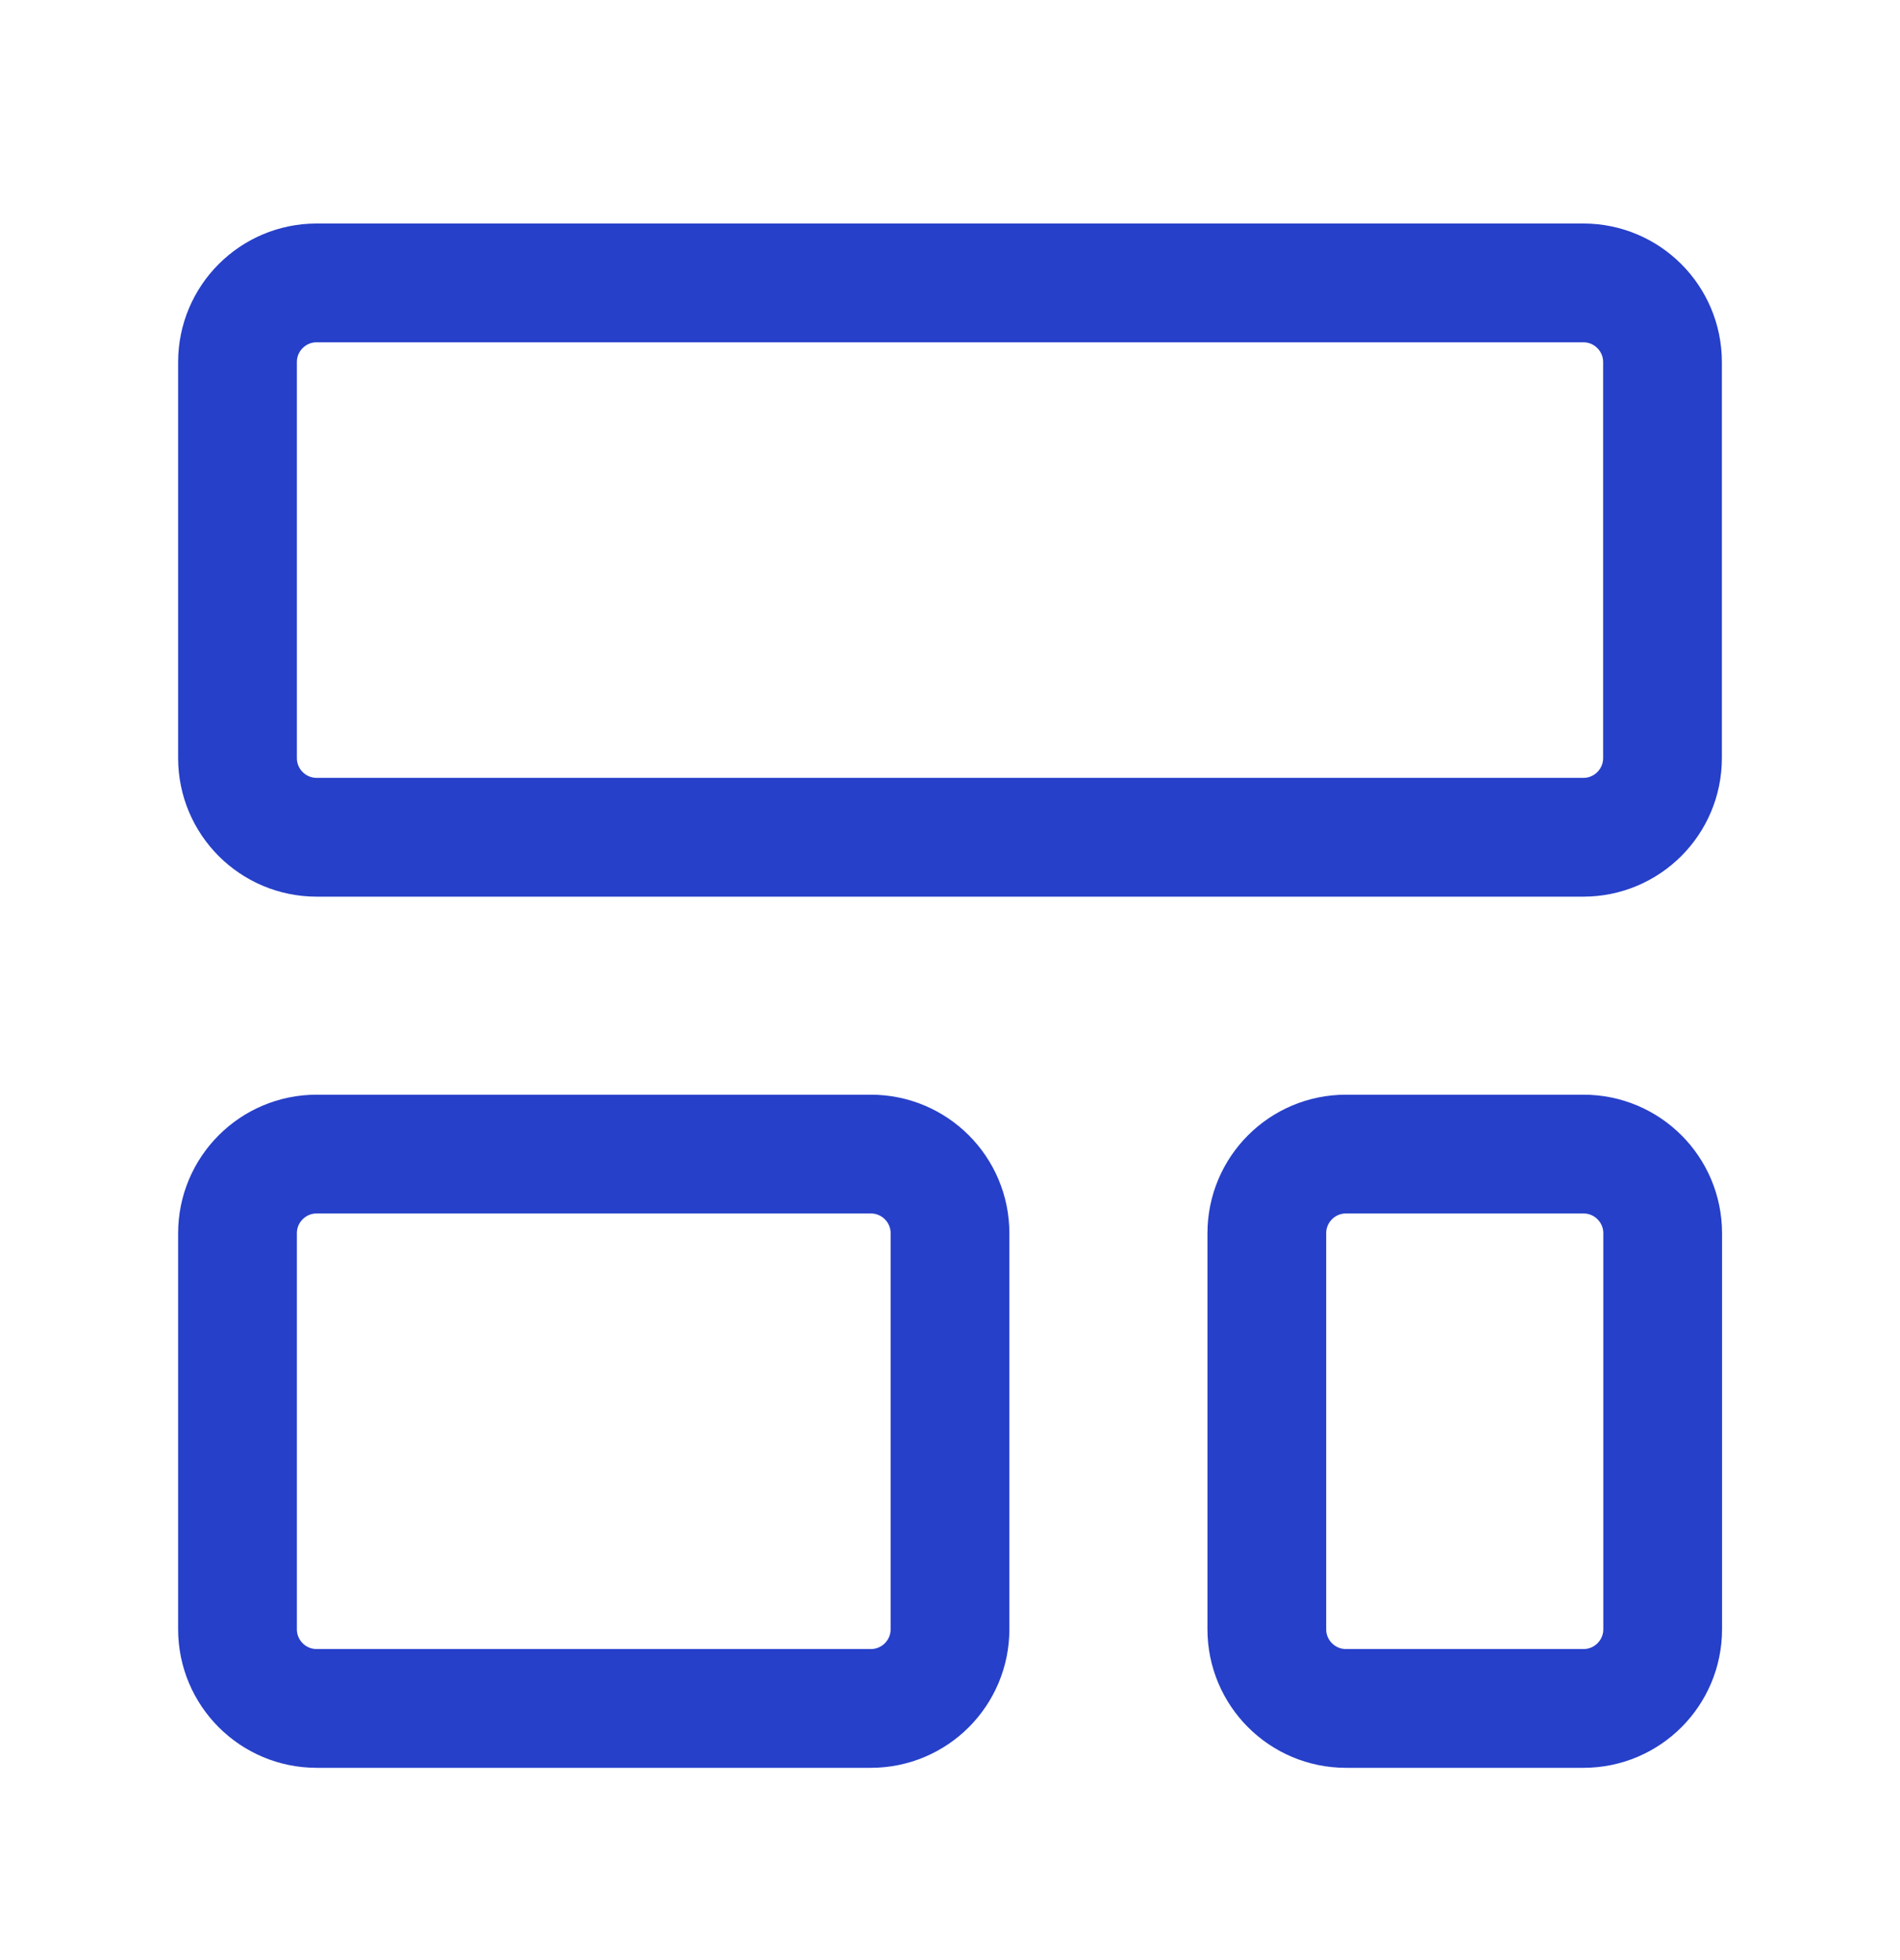
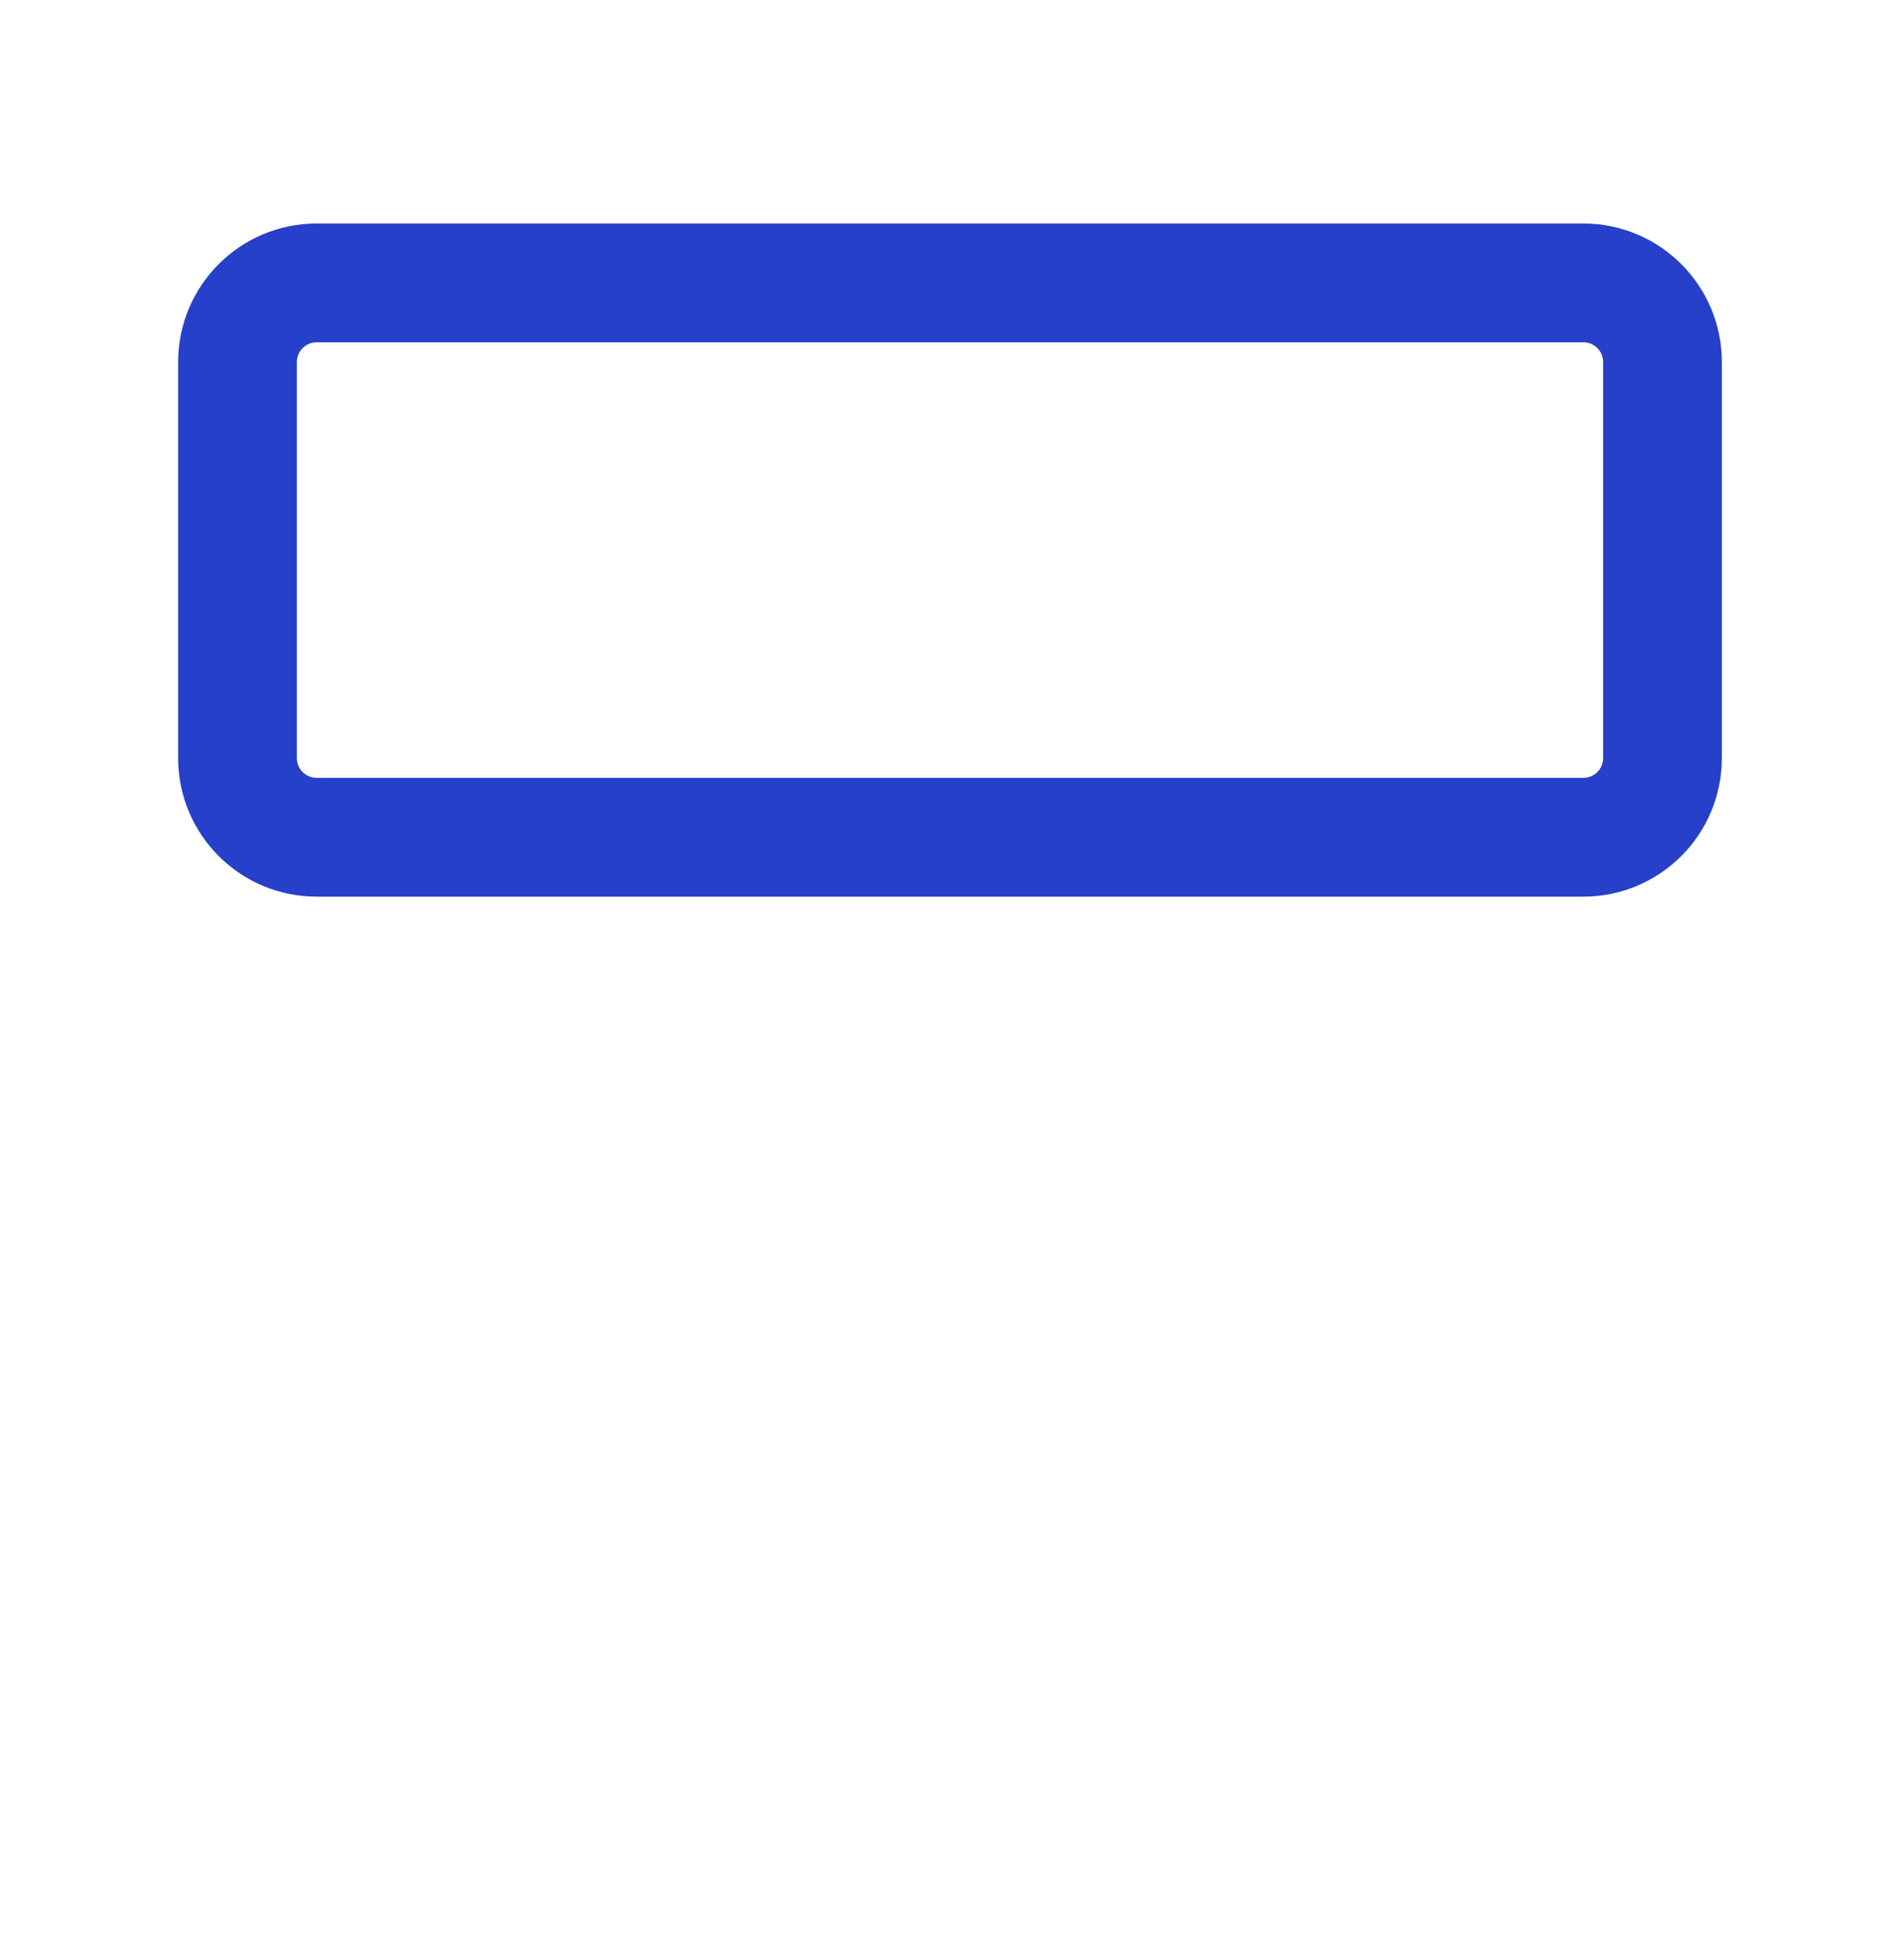
<svg xmlns="http://www.w3.org/2000/svg" width="32" height="33" viewBox="0 0 32 33" fill="none">
  <path d="M26.667 4.763H5.333C4.597 4.763 4 5.36 4 6.096V12.763C4 13.499 4.597 14.096 5.333 14.096H26.667C27.403 14.096 28 13.499 28 12.763V6.096C28 5.36 27.403 4.763 26.667 4.763Z" stroke="#2640C9" stroke-width="2" stroke-linecap="round" stroke-linejoin="round" />
-   <path d="M14.667 19.43H5.333C4.597 19.43 4 20.027 4 20.763V27.43C4 28.166 4.597 28.763 5.333 28.763H14.667C15.403 28.763 16 28.166 16 27.43V20.763C16 20.027 15.403 19.43 14.667 19.43Z" stroke="#2640C9" stroke-width="2" stroke-linecap="round" stroke-linejoin="round" />
-   <path d="M26.669 19.43H22.669C21.933 19.43 21.336 20.027 21.336 20.763V27.43C21.336 28.166 21.933 28.763 22.669 28.763H26.669C27.406 28.763 28.003 28.166 28.003 27.43V20.763C28.003 20.027 27.406 19.43 26.669 19.43Z" stroke="#2640C9" stroke-width="2" stroke-linecap="round" stroke-linejoin="round" />
</svg>